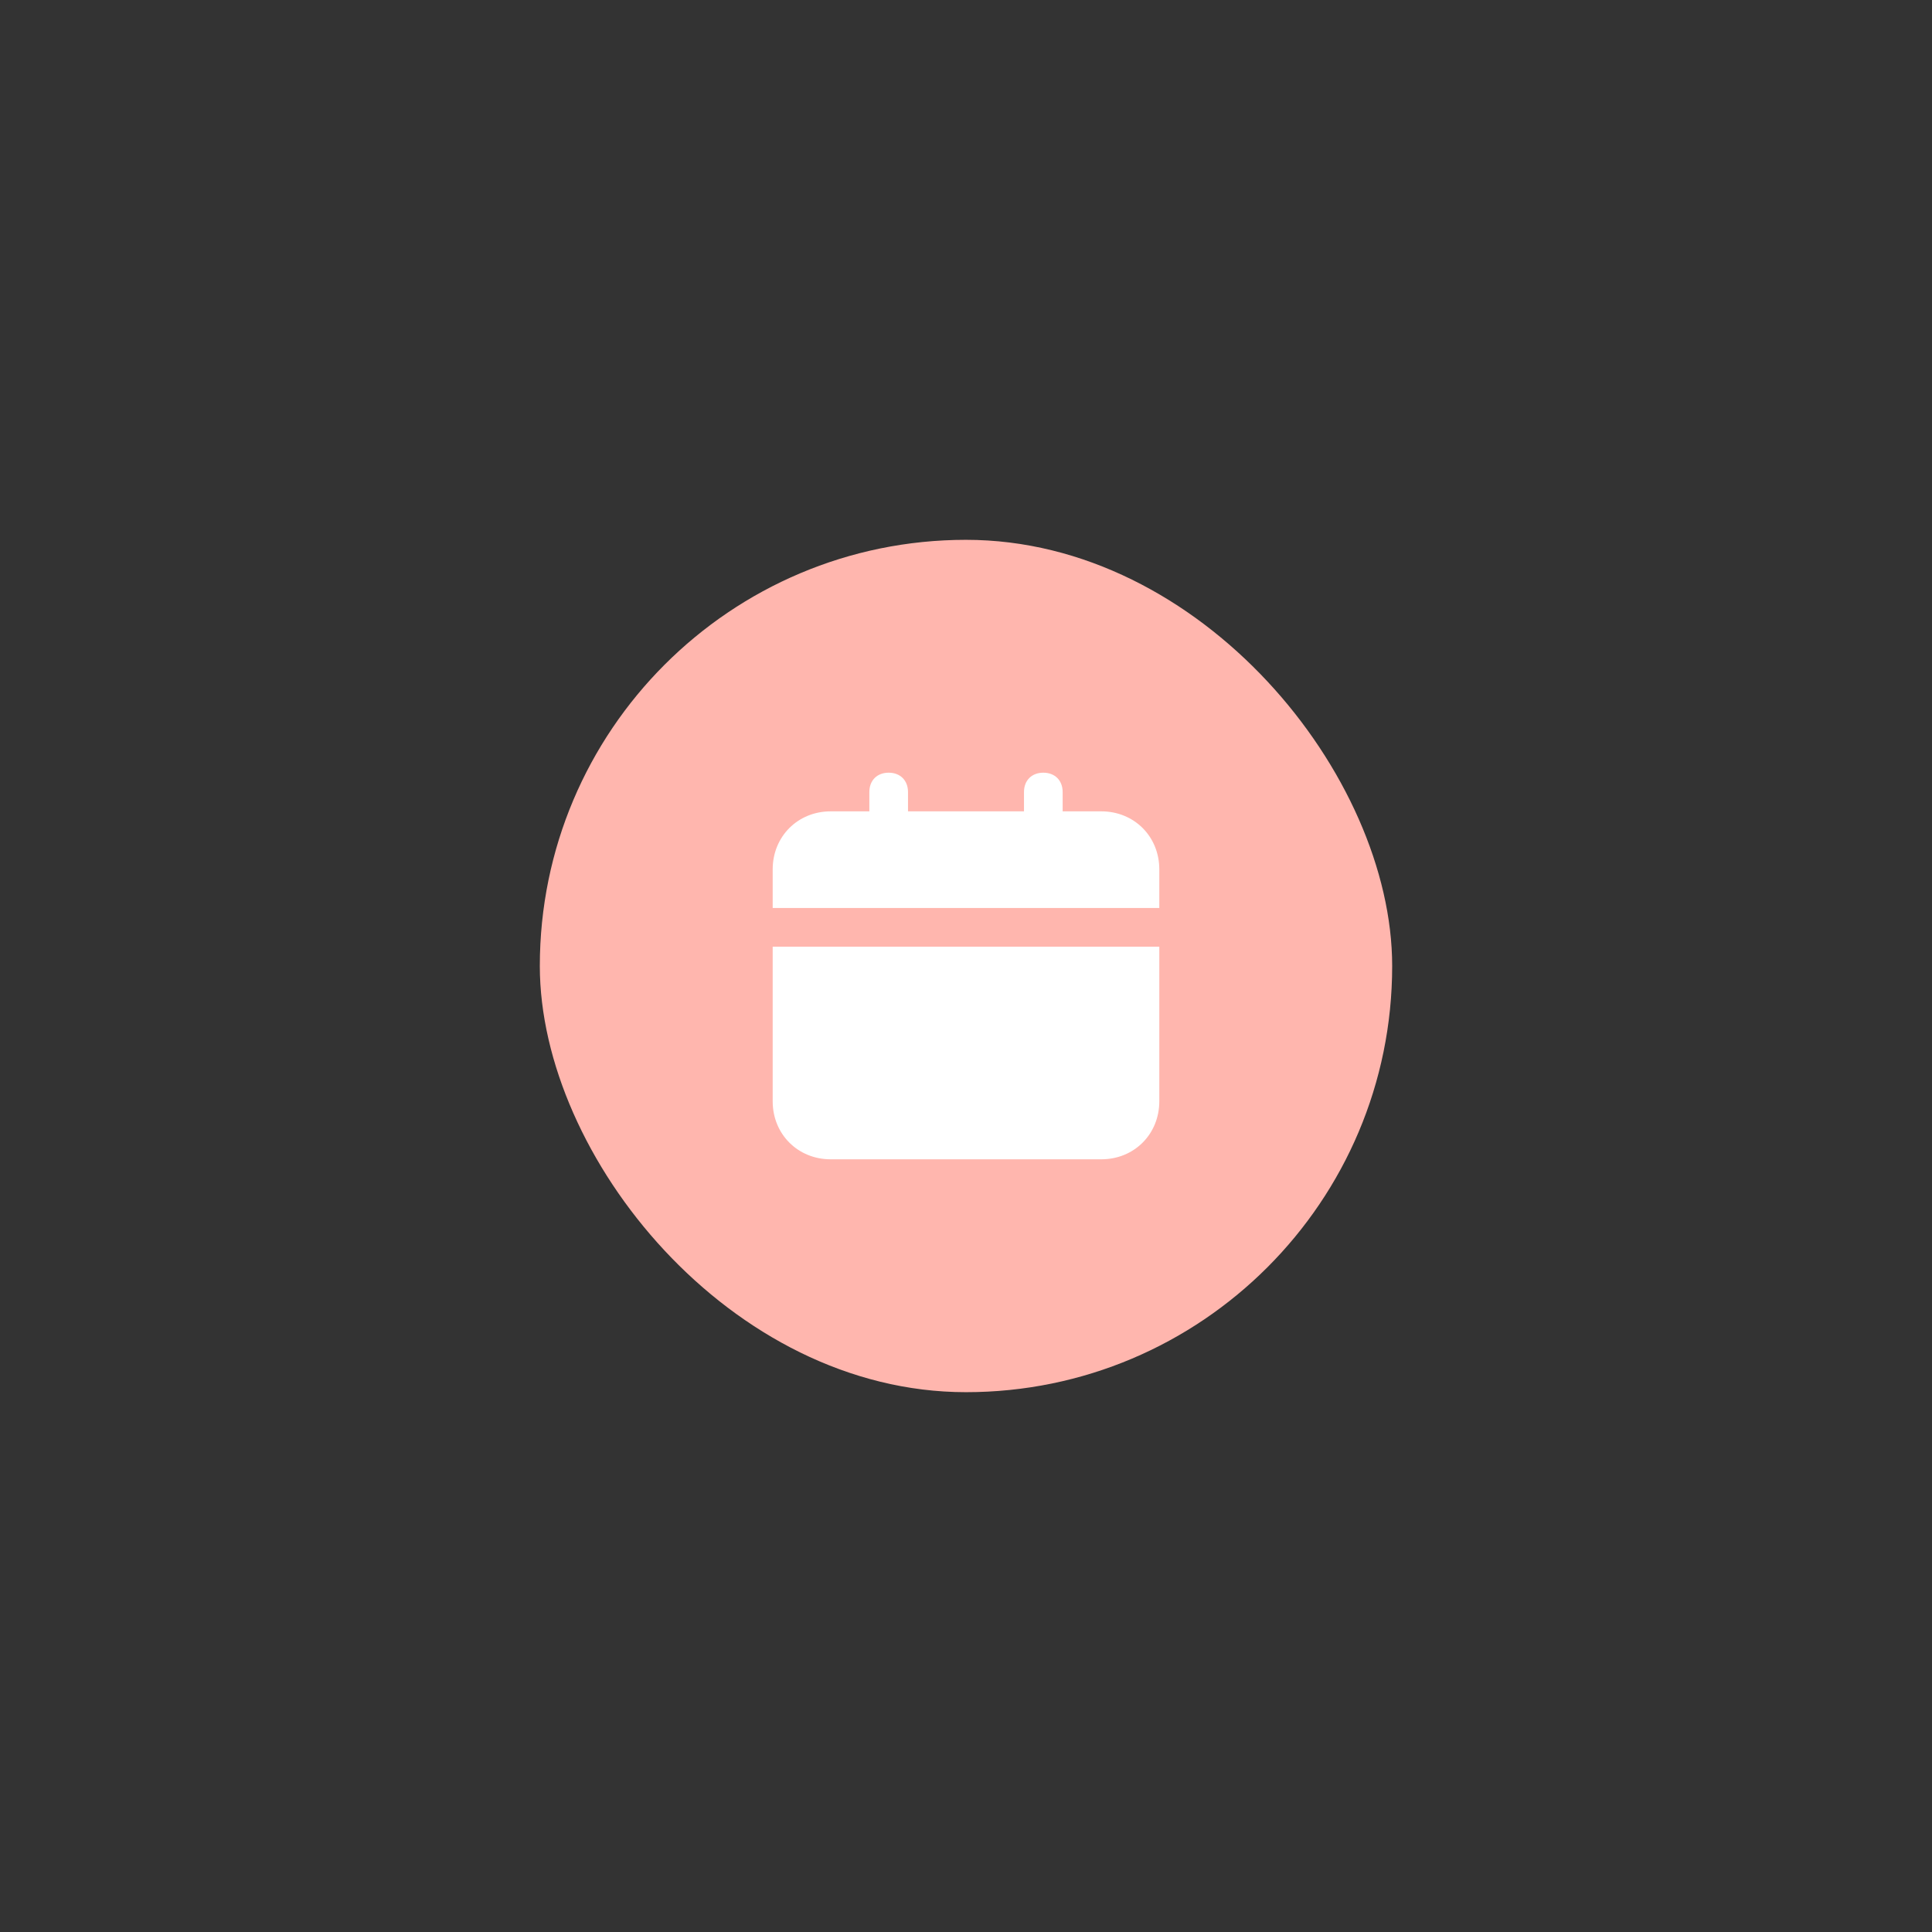
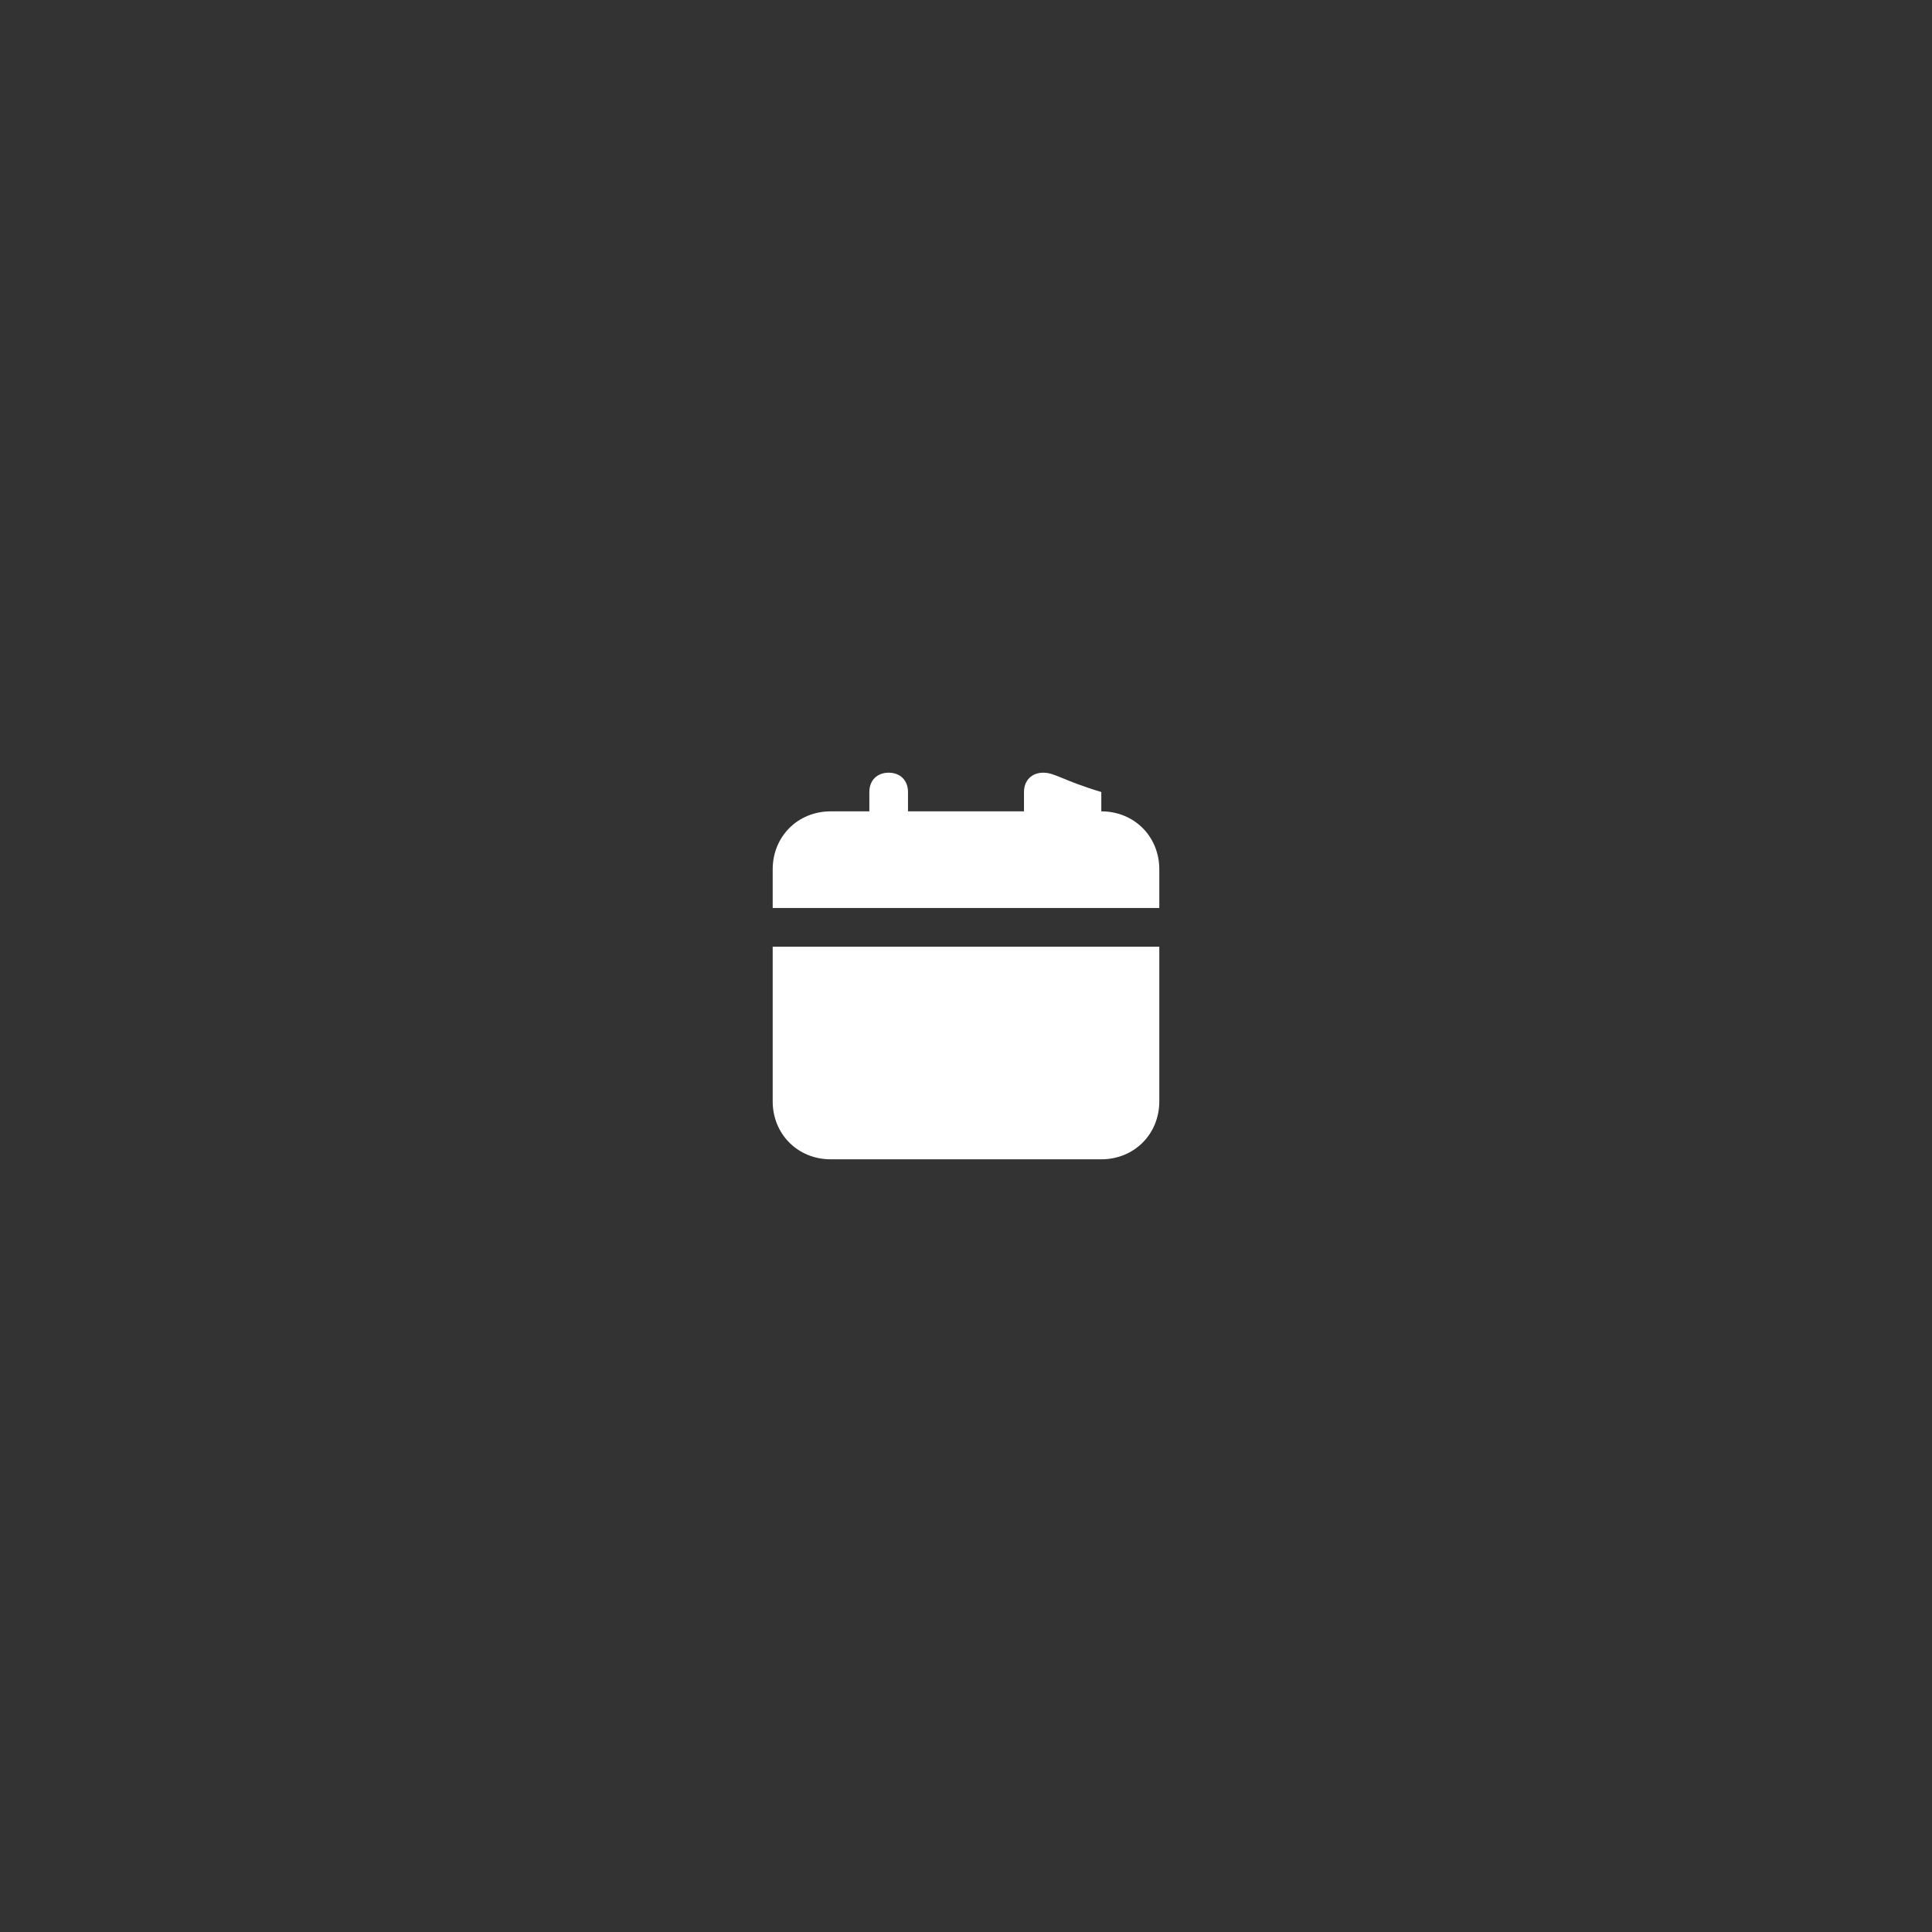
<svg xmlns="http://www.w3.org/2000/svg" width="680" height="680" viewBox="0 0 680 680" fill="none">
  <rect x="0" y="0" width="680" height="680" fill="#333333" stroke="none" />
-   <rect x="190" y="190" width="299.999" height="299.999" rx="149.999" fill="#FFB6AE" />
-   <path d="M271.961 387.625C271.961 399.191 280.806 408.036 292.372 408.036H387.625C399.191 408.036 408.036 399.191 408.036 387.625V333.195H271.961V387.625ZM387.625 285.568H374.017V278.765C374.017 274.682 371.296 271.961 367.213 271.961C363.131 271.961 360.41 274.682 360.41 278.765V285.568H319.587V278.765C319.587 274.682 316.866 271.961 312.783 271.961C308.701 271.961 305.98 274.682 305.98 278.765V285.568H292.372C280.806 285.568 271.961 294.413 271.961 305.98V319.587H408.036V305.98C408.036 294.413 399.191 285.568 387.625 285.568Z" fill="white" />
+   <path d="M271.961 387.625C271.961 399.191 280.806 408.036 292.372 408.036H387.625C399.191 408.036 408.036 399.191 408.036 387.625V333.195H271.961V387.625ZM387.625 285.568V278.765C374.017 274.682 371.296 271.961 367.213 271.961C363.131 271.961 360.41 274.682 360.41 278.765V285.568H319.587V278.765C319.587 274.682 316.866 271.961 312.783 271.961C308.701 271.961 305.98 274.682 305.98 278.765V285.568H292.372C280.806 285.568 271.961 294.413 271.961 305.98V319.587H408.036V305.98C408.036 294.413 399.191 285.568 387.625 285.568Z" fill="white" />
</svg>